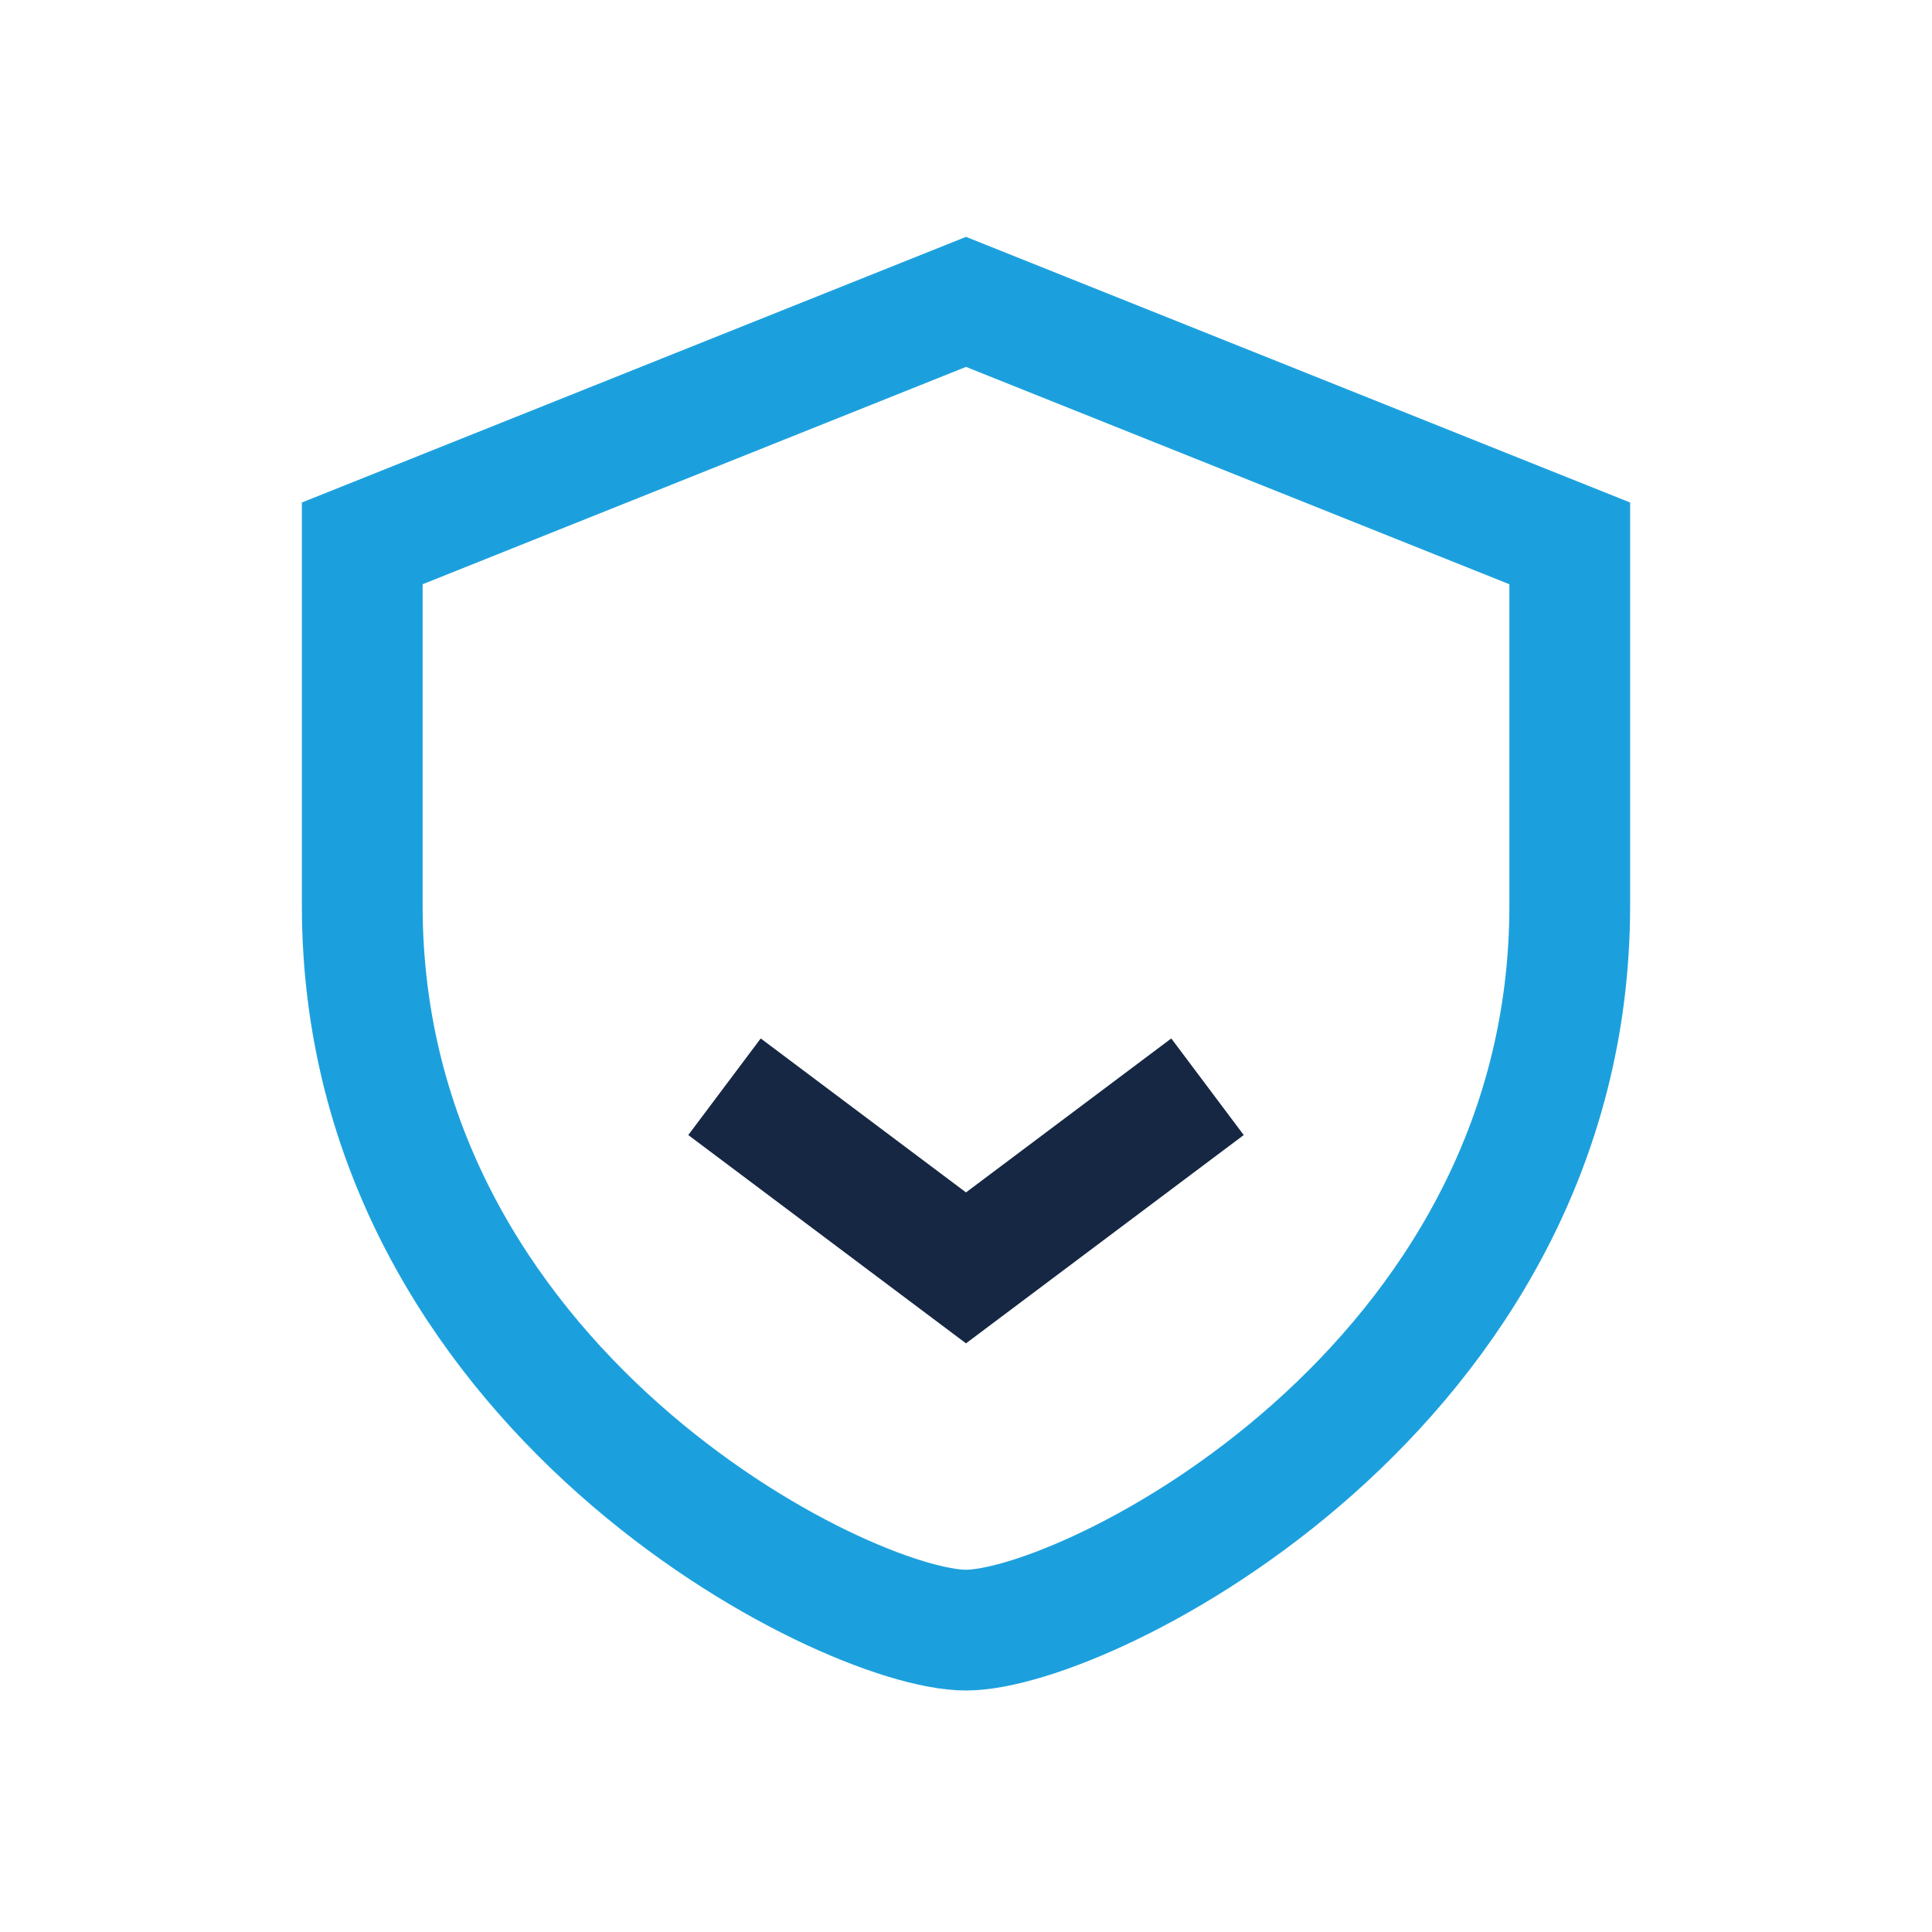
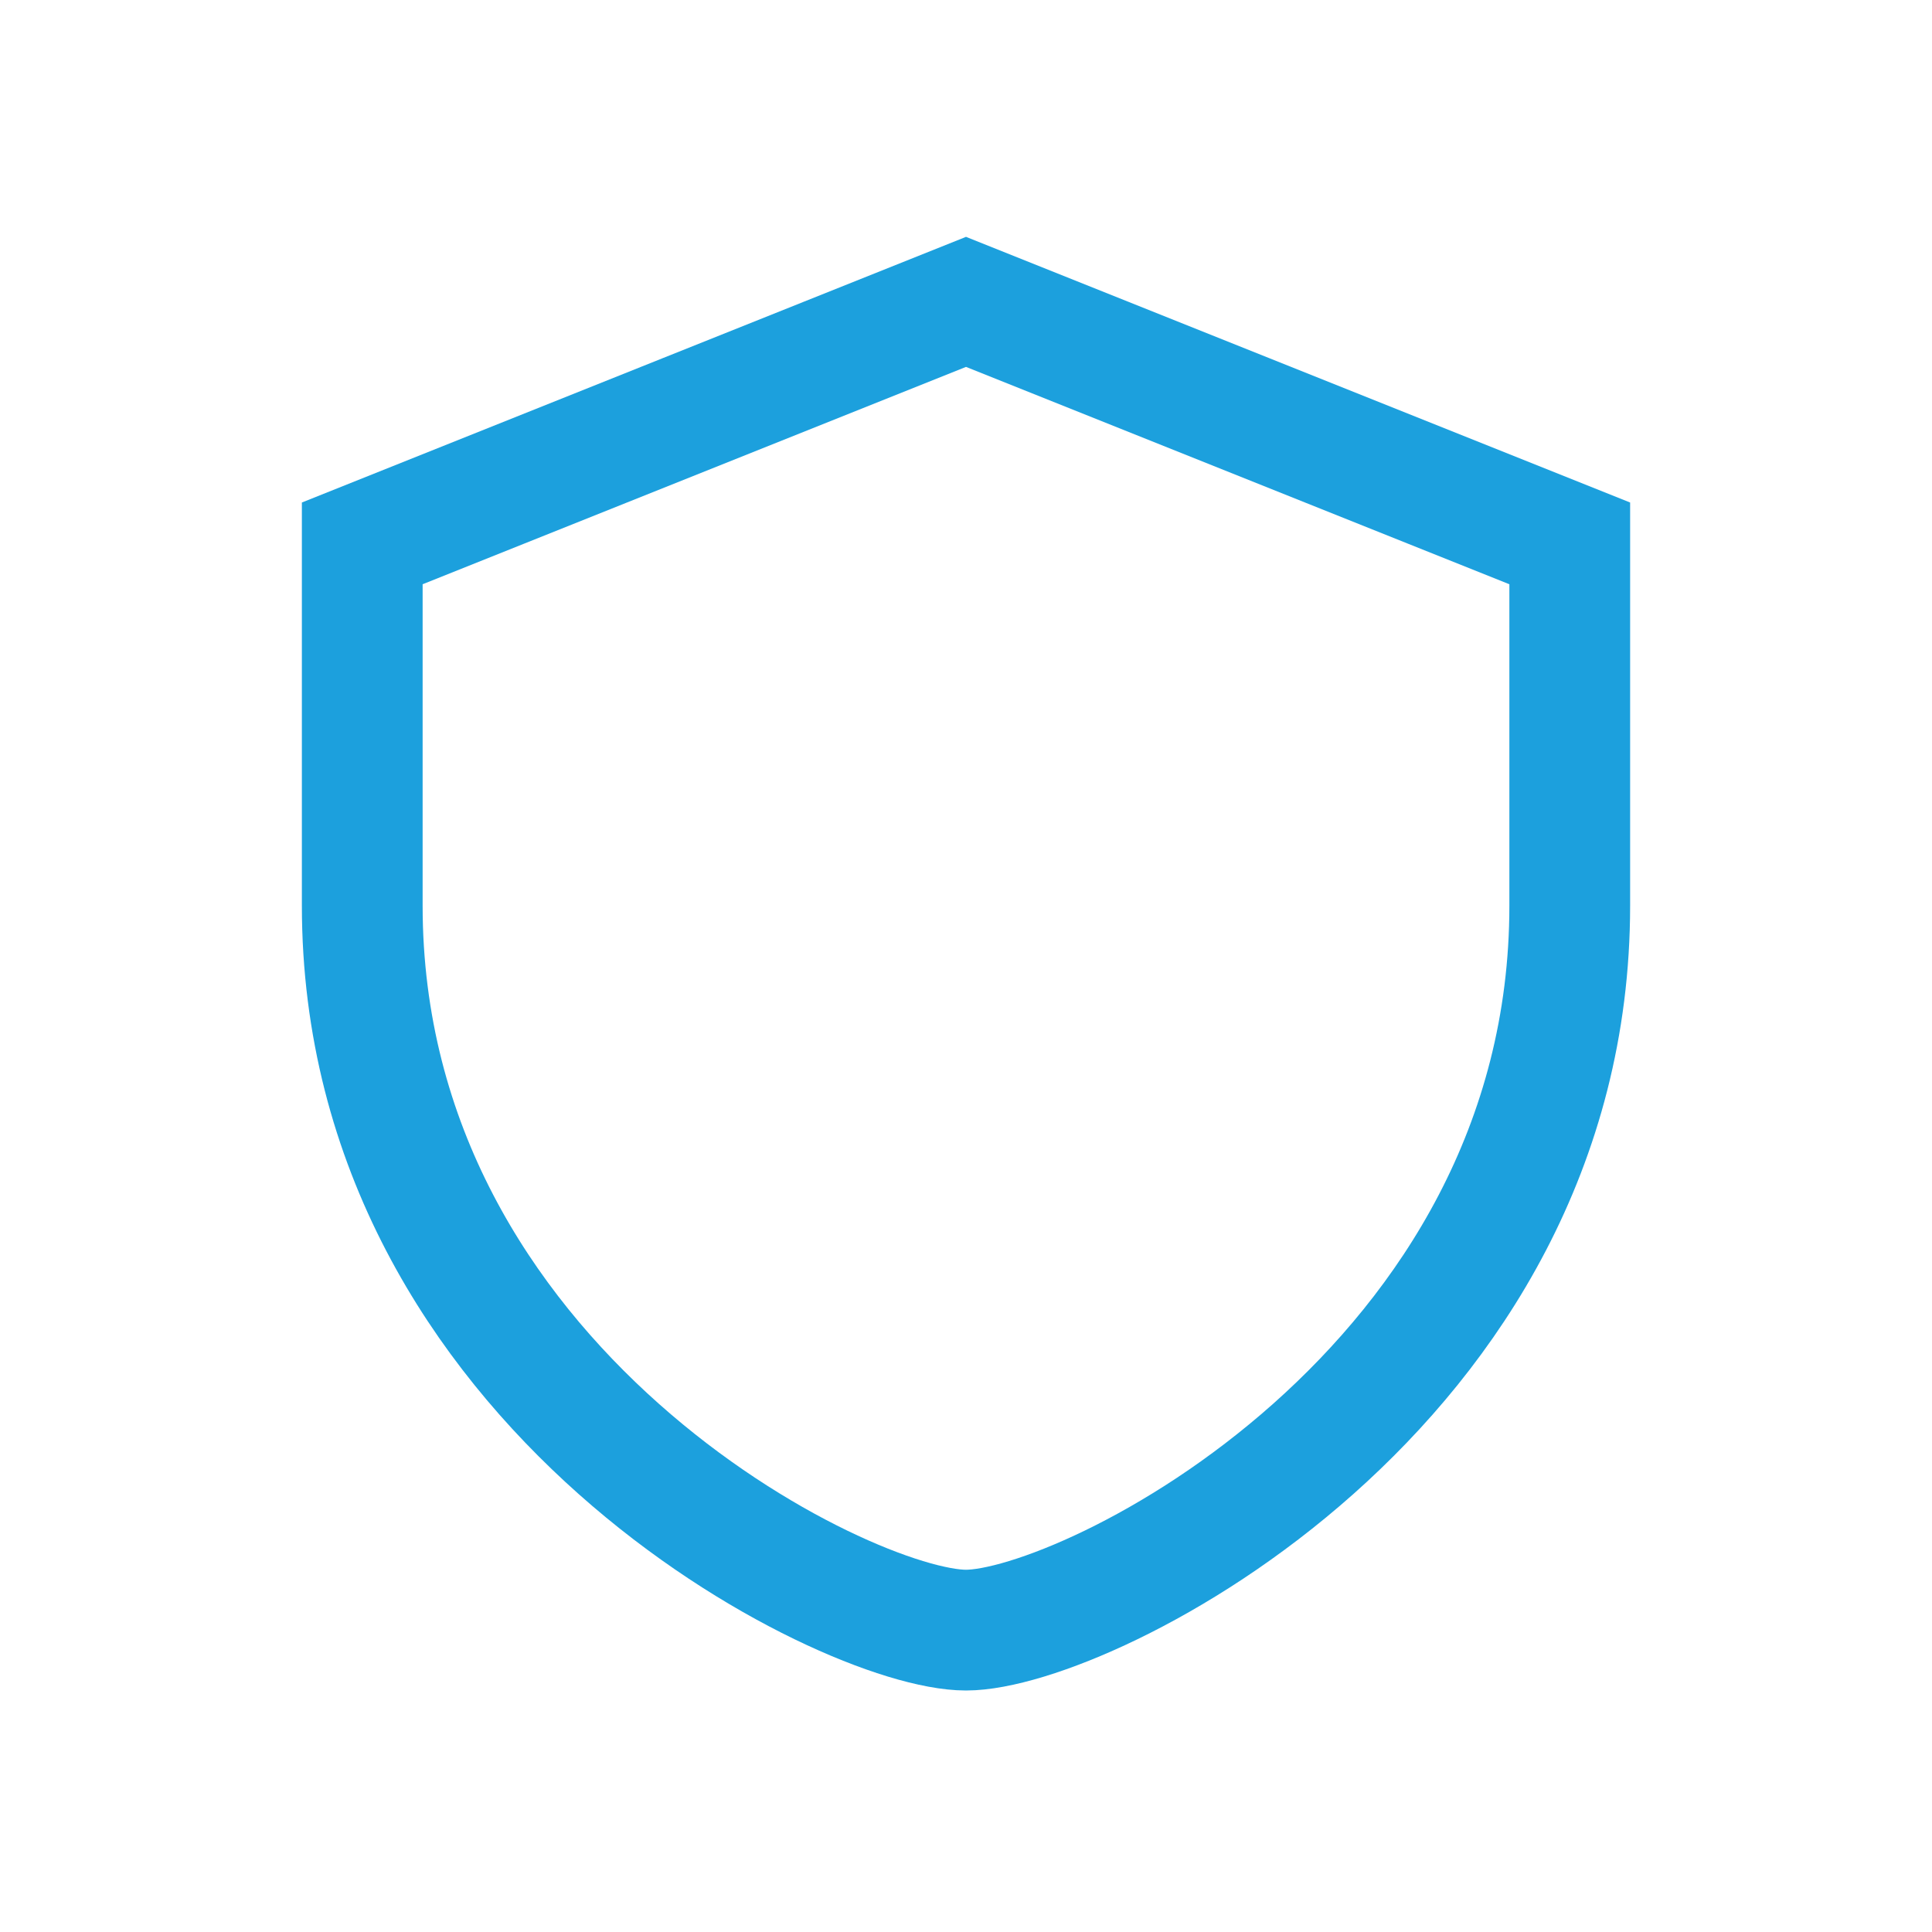
<svg xmlns="http://www.w3.org/2000/svg" width="32" height="32" viewBox="0 0 32 32">
  <path d="M16 5l10 4v6c0 8-8 12-10 12s-10-4-10-12V9l10-4z" fill="none" stroke="#1CA0DD" stroke-width="2" />
-   <path d="M12 18l4 3 4-3" fill="none" stroke="#162743" stroke-width="2" />
</svg>